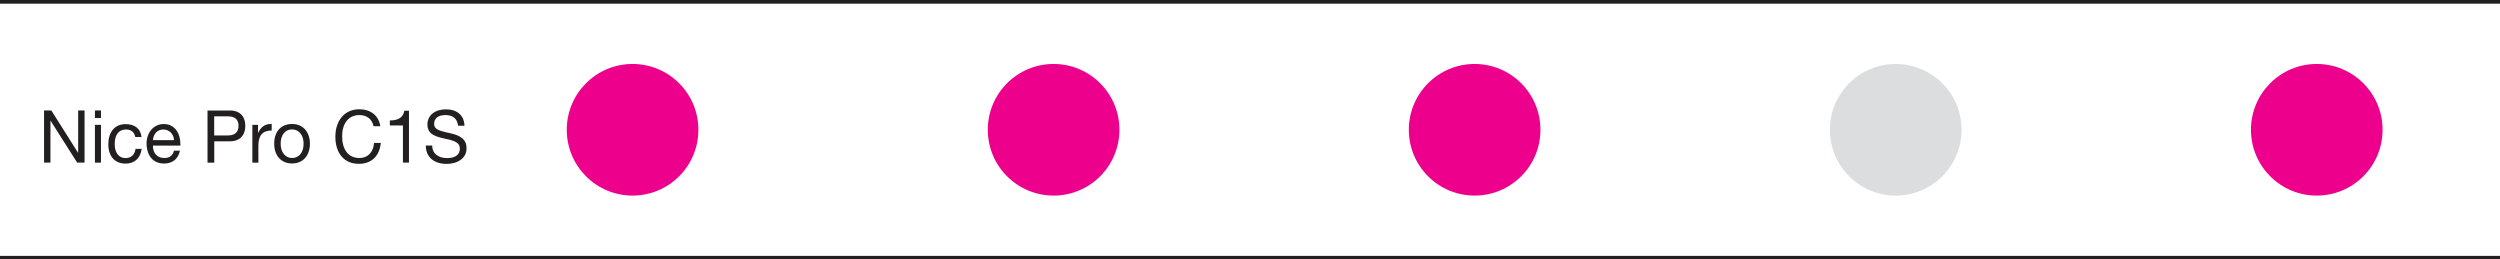
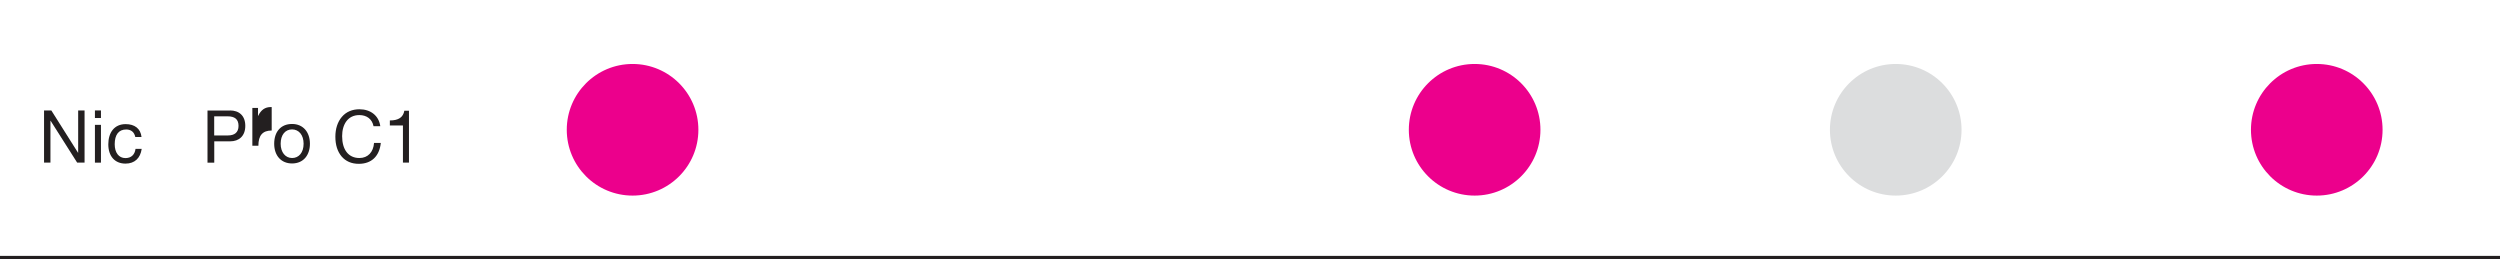
<svg xmlns="http://www.w3.org/2000/svg" id="a" data-name="Layer 1" width="340" height="35.29" viewBox="0 0 340 35.29">
  <defs>
    <style> .b { fill: #231f20; } .b, .c, .d { stroke-width: 0px; } .c { fill: #dcddde; } .d { fill: #ec008c; } </style>
  </defs>
  <circle class="d" cx="86.03" cy="17.65" r="8.95" />
-   <circle class="d" cx="143.29" cy="17.65" r="8.95" />
  <circle class="d" cx="200.55" cy="17.65" r="8.95" />
  <circle class="c" cx="257.82" cy="17.65" r="8.95" />
  <circle class="d" cx="315.08" cy="17.65" r="8.95" />
  <g>
    <path class="b" d="M6.98,15.02l3.63,5.75h.02v-5.75h.87v7.09h-1.01l-3.61-5.69h-.02v5.69h-.87v-7.09h.98Z" />
    <path class="b" d="M13.73,15.02v1.03h-.82v-1.03h.82ZM13.73,16.98v5.14h-.82v-5.14h.82Z" />
    <path class="b" d="M19.25,18.63h-.85c-.14-.67-.58-1.02-1.24-1.02-1.03,0-1.56.73-1.56,2.01,0,1.12.54,1.88,1.46,1.88.79,0,1.27-.47,1.37-1.25h.84c-.18,1.26-.96,2-2.2,2-1.46,0-2.34-1.01-2.34-2.62s.82-2.75,2.36-2.75c1.21,0,2.04.6,2.16,1.77Z" />
-     <path class="b" d="M24.54,19.7v.1h-3.74v.06c0,.98.59,1.63,1.56,1.63.72,0,1.16-.37,1.3-1h.81c-.22,1.12-1.01,1.75-2.14,1.75-2,0-2.4-1.76-2.4-2.72,0-1.41.9-2.65,2.35-2.65s2.26,1.19,2.26,2.84ZM23.67,19.06c-.05-.83-.64-1.45-1.45-1.45s-1.35.58-1.42,1.45h2.87Z" />
    <path class="b" d="M31.27,15.02c1.25,0,2.09.71,2.09,2.1s-.87,2.1-2.04,2.1h-2.18v2.9h-.92v-7.09h3.05ZM31,18.42c.87,0,1.44-.39,1.44-1.3s-.52-1.3-1.49-1.3h-1.82v2.6h1.87Z" />
-     <path class="b" d="M36.95,16.86v.89c-1.23,0-1.81.66-1.81,2.07v2.3h-.82v-5.14h.77v1.08h.02c.39-.82.94-1.2,1.72-1.2h.12Z" />
+     <path class="b" d="M36.95,16.86v.89c-1.23,0-1.81.66-1.81,2.07h-.82v-5.14h.77v1.08h.02c.39-.82.94-1.2,1.72-1.2h.12Z" />
    <path class="b" d="M42.15,19.55c0,1.52-.86,2.68-2.43,2.68-1.46,0-2.43-1.04-2.43-2.68s.91-2.69,2.43-2.69,2.43,1.12,2.43,2.69ZM39.73,21.49c.9,0,1.56-.73,1.56-1.94s-.66-1.95-1.57-1.95-1.55.72-1.55,1.95c0,1.16.64,1.94,1.56,1.94Z" />
    <path class="b" d="M51.72,17.16h-.92c-.19-.96-.92-1.51-1.93-1.51-1.56,0-2.34,1.26-2.34,2.87,0,1.8.83,2.97,2.35,2.97,1.15,0,1.9-.8,1.99-2.05h.92c-.19,1.83-1.29,2.84-2.99,2.84-.99,0-1.77-.34-2.34-1-.57-.68-.85-1.57-.85-2.69,0-1.05.29-2,.88-2.69.59-.7,1.43-1.04,2.39-1.04,1.51,0,2.64.86,2.84,2.3Z" />
    <path class="b" d="M55.62,15.07v7.04h-.82v-5.05h-1.78v-.68h.02c1.15,0,1.79-.42,1.95-1.32h.63Z" />
-     <path class="b" d="M63.17,17.1h-.87c-.11-.97-.72-1.45-1.71-1.45s-1.55.44-1.55,1.21c0,.62.55.84,1.15,1.01.4.11.78.19,1.06.25,1.42.32,2.2.85,2.2,2.05,0,.67-.28,1.2-.8,1.57-.52.38-1.24.55-1.89.55-1.65,0-2.85-.85-2.85-2.5h.87c0,1.11.86,1.71,2.01,1.71s1.75-.46,1.75-1.29c0-.67-.45-1.04-1.94-1.33-.99-.2-1.63-.44-1.97-.73-.34-.31-.5-.71-.5-1.2,0-1.33,1.1-2.08,2.5-2.08,1.53,0,2.5.8,2.54,2.25Z" />
  </g>
-   <rect class="b" width="340" height=".5" />
  <rect class="b" y="34.8" width="340" height=".5" />
</svg>